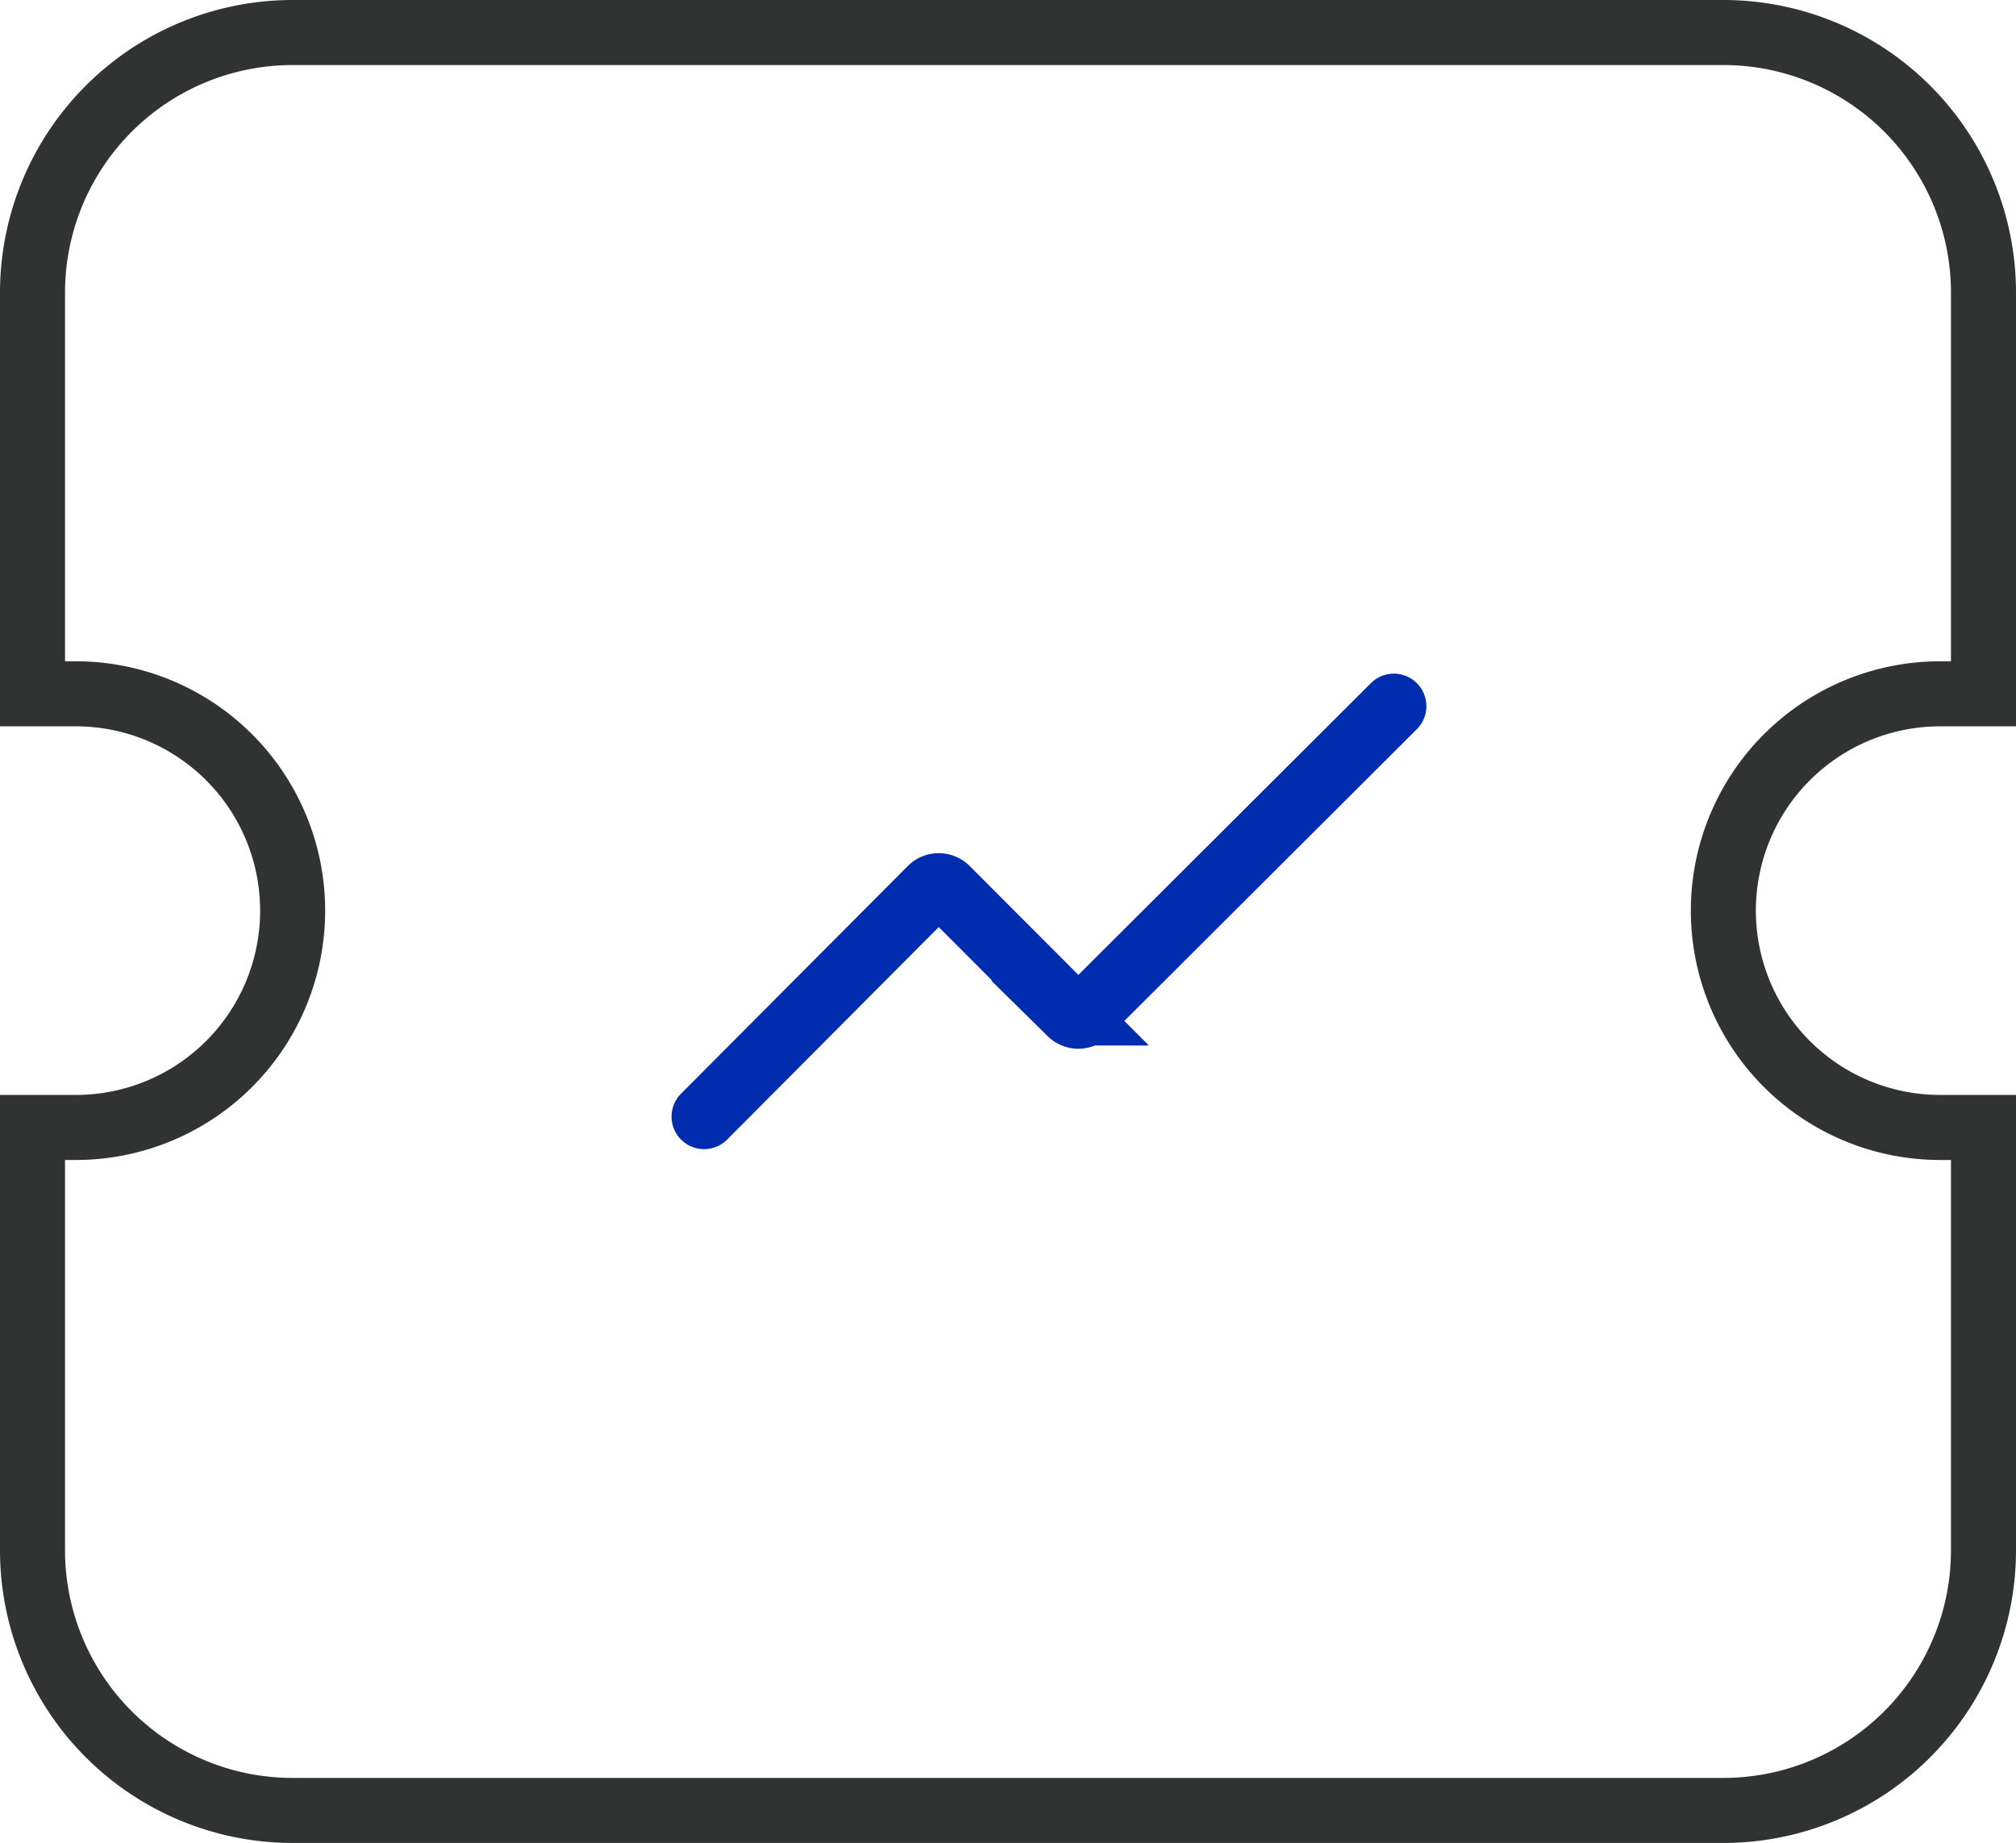
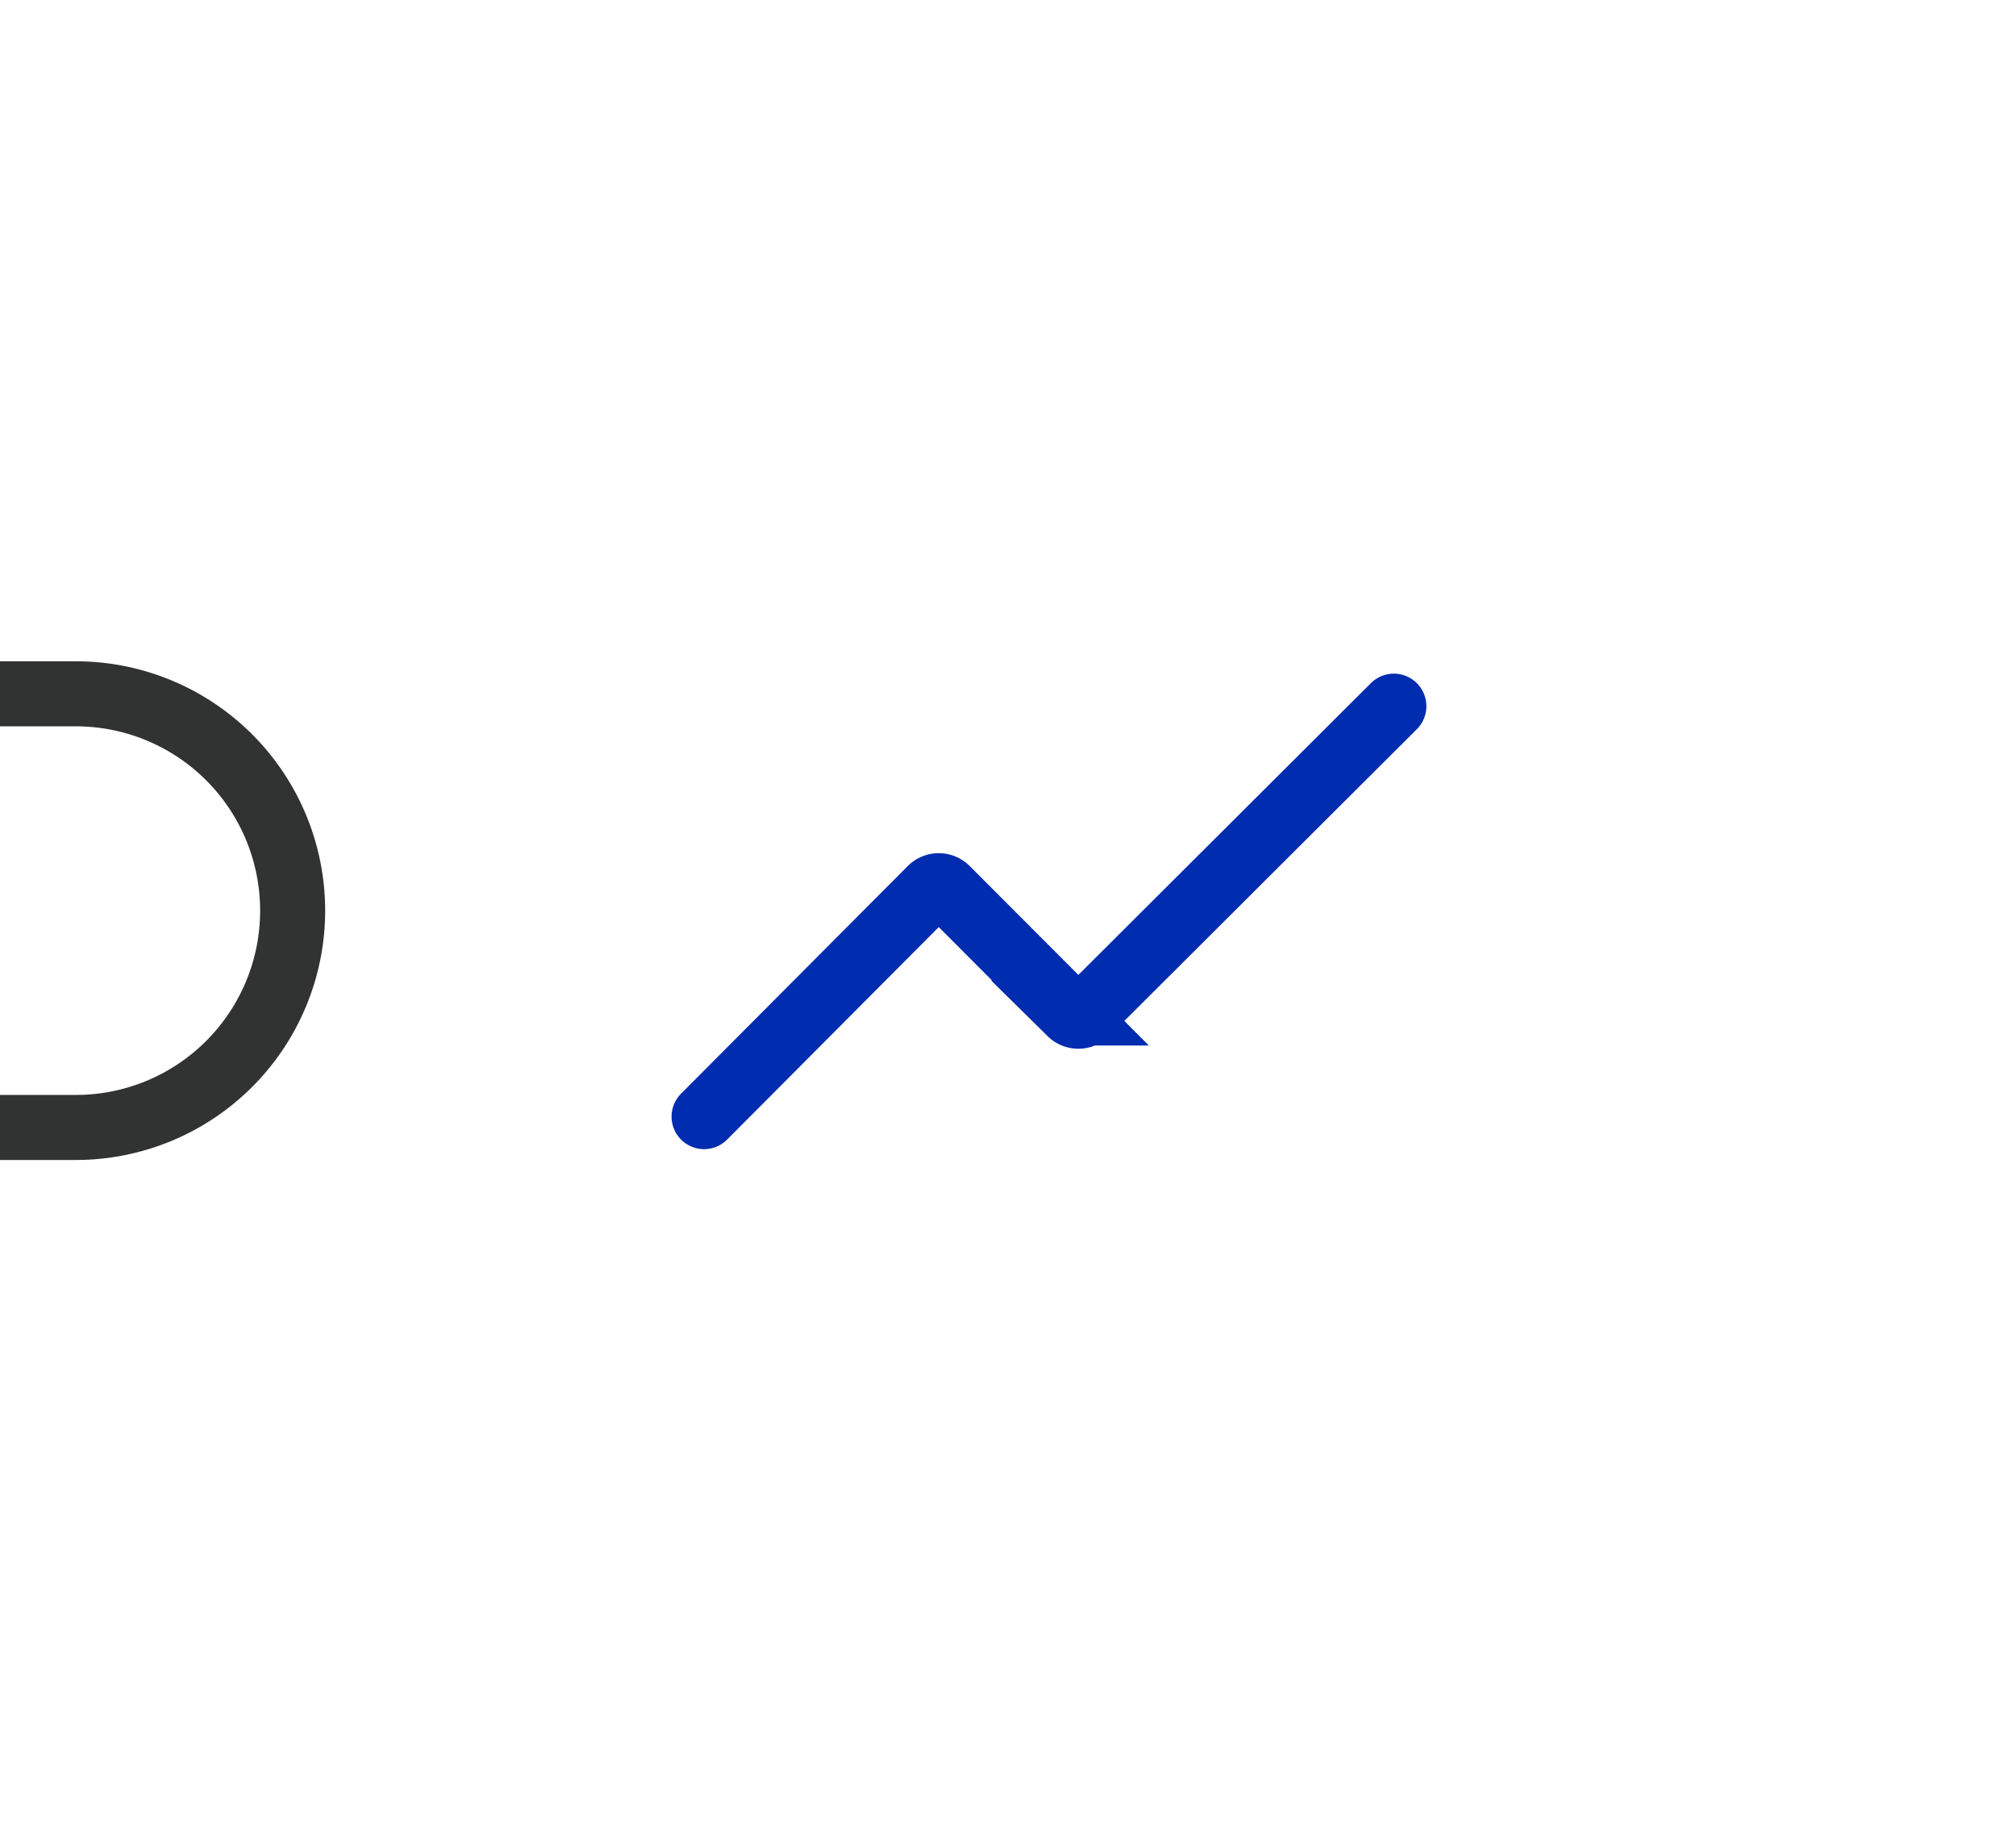
<svg xmlns="http://www.w3.org/2000/svg" viewBox="0 0 93 85">
  <defs>
    <style>.cls-1,.cls-2{fill:none;stroke-miterlimit:10;stroke-width:3px;}.cls-1{stroke:#313333;}.cls-2{stroke:#002caf;stroke-linecap:round;}</style>
  </defs>
  <title>platformc6-12</title>
  <g id="图层_2" data-name="图层 2">
    <g id="图层_1-2" data-name="图层 1">
-       <path class="cls-1" d="M91.5,32V13.5a12,12,0,0,0-12-12h-66a12,12,0,0,0-12,12V32" />
-       <path class="cls-1" d="M93,52H89.5a10,10,0,0,1,0-20H93" />
-       <path class="cls-1" d="M1.5,52V71.5a12,12,0,0,0,12,12h66a12,12,0,0,0,12-12V52" />
      <path class="cls-1" d="M0,32H3.5a10,10,0,0,1,0,20H0" />
      <path class="cls-2" d="M32.48,51.5,42.94,41a.52.52,0,0,1,.73,0l5.71,5.72a.52.52,0,0,0,.73,0L64.3,32.57" />
    </g>
  </g>
</svg>